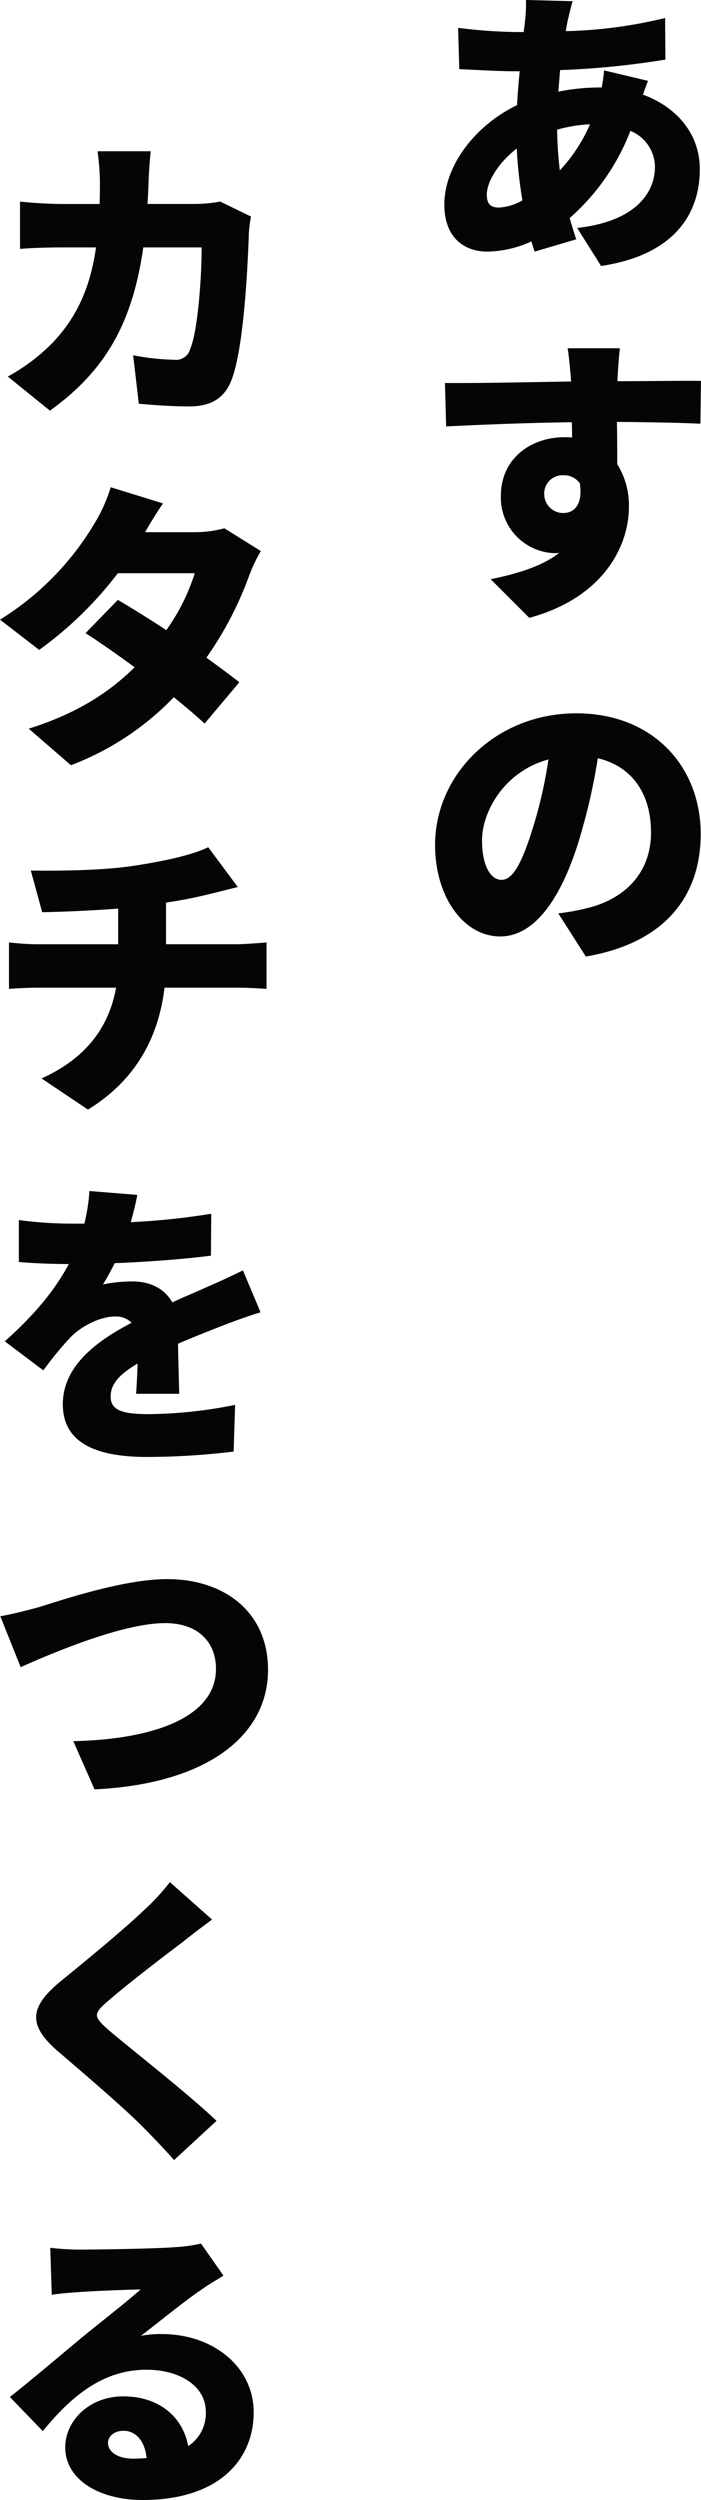
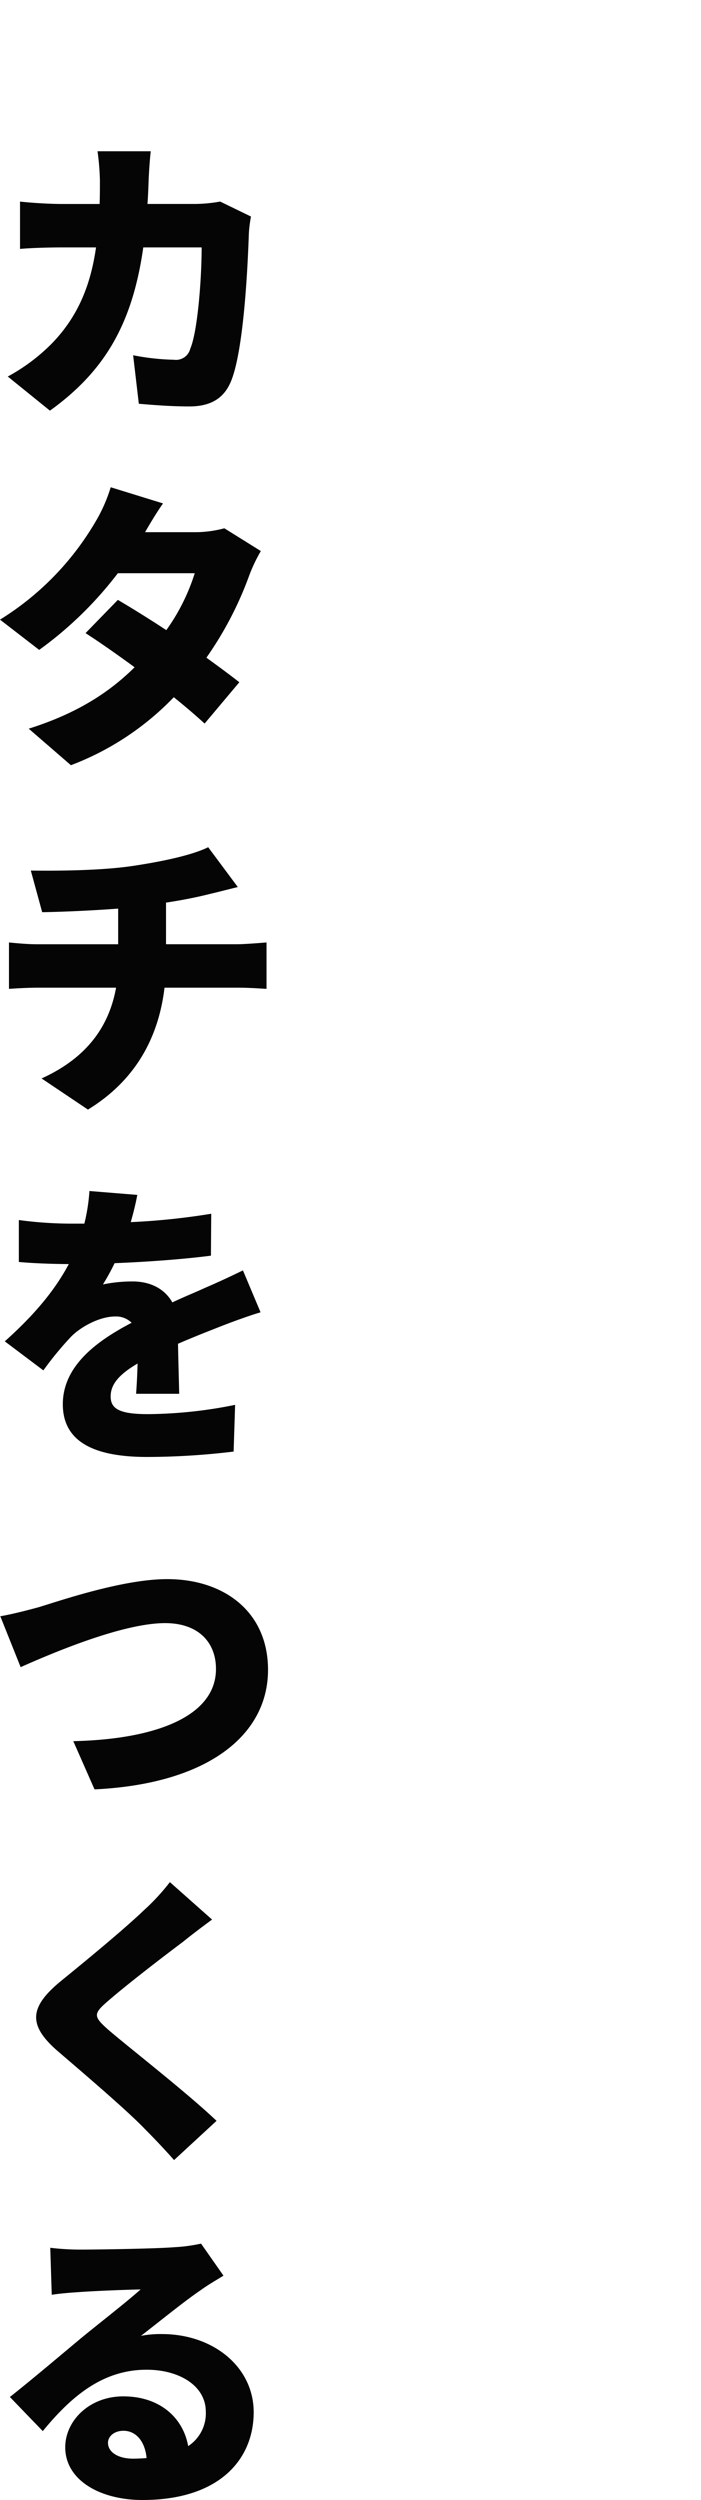
<svg xmlns="http://www.w3.org/2000/svg" width="131.232" height="467.393" viewBox="0 0 131.232 467.393">
  <g transform="translate(-1168.352 -513.804)">
-     <path d="M28.56-45.472,19.824-45.7a28.047,28.047,0,0,1-.168,3.752c-.056.728-.168,1.456-.28,2.24H18.032a93.619,93.619,0,0,1-10.92-.784l.224,7.728c2.8.112,7.168.392,10.416.392h.9c-.224,2.072-.392,4.2-.5,6.328C10.248-22.232,4.536-14.672,4.536-7.448c0,6.216,3.752,8.792,8.064,8.792a20.611,20.611,0,0,0,8.232-1.9c.224.672.392,1.344.616,1.9l7.784-2.3C28.784-2.24,28.392-3.584,28-4.928a41.568,41.568,0,0,0,11.368-16.3,7.338,7.338,0,0,1,4.592,6.776C43.96-9.912,40.6-4.312,29.4-3.08l4.48,7.112C48.048,1.9,52.36-6.16,52.36-14.056,52.36-20.72,47.992-25.7,41.72-28c.336-1.008.728-2.016.952-2.576l-8.232-1.96a30.691,30.691,0,0,1-.448,3.192h-.336a39.455,39.455,0,0,0-7.784.784l.336-4.032a156.241,156.241,0,0,0,19.712-1.96l-.056-7.784a85.889,85.889,0,0,1-18.592,2.464c.112-.784.28-1.624.448-2.352C27.944-43.176,28.168-44.184,28.56-45.472ZM12.488-9.3c0-2.408,2.128-5.936,5.6-8.624a82.683,82.683,0,0,0,1.064,9.688,9.627,9.627,0,0,1-4.424,1.344C13.048-6.888,12.488-7.728,12.488-9.3Zm13.16-12.152a27.206,27.206,0,0,1,6.16-1.008,30.31,30.31,0,0,1-5.656,8.624A75.5,75.5,0,0,1,25.648-21.448Zm11.76,40.864h-9.8c.168.84.392,2.912.616,5.6a2.511,2.511,0,0,0,.056.616c-7.224.112-17.136.336-23.632.28l.224,8.12c6.832-.336,15.12-.672,23.52-.784.056.952.056,1.9.056,2.856a11.245,11.245,0,0,0-1.4-.056c-6.5,0-11.928,4.144-11.928,10.92A10.393,10.393,0,0,0,25.032,57.72a6.087,6.087,0,0,0,1.008-.056c-3.3,2.576-7.952,3.92-12.824,4.928l7.224,7.224c14-3.808,18.648-13.552,18.648-20.72A14.411,14.411,0,0,0,36.9,41.088c0-2.352,0-5.208-.056-7.9,7.056.056,12.32.168,15.624.336l.112-8.008c-2.912-.056-10.416.056-15.624.056V24.96C37.016,23.952,37.24,20.48,37.408,19.416ZM23.24,46.8a3.412,3.412,0,0,1,3.584-3.64,3.623,3.623,0,0,1,3.08,1.512c.616,4.256-1.288,5.544-3.08,5.544A3.536,3.536,0,0,1,23.24,46.8Zm29.288,63.432c0-12.712-9.016-22.568-23.3-22.568C14.28,87.664,2.8,98.976,2.8,112.3c0,9.576,5.264,17.08,12.208,17.08,6.608,0,11.648-7.5,14.952-18.7a111.449,111.449,0,0,0,3.3-14.616c6.44,1.512,9.968,6.664,9.968,13.888,0,7.392-4.76,12.376-11.872,14.112a42.614,42.614,0,0,1-5.488,1.008l5.152,8.064C45.584,130.672,52.528,122.048,52.528,110.232Zm-40.936,1.176c0-5.32,4.144-12.88,12.432-15.12a83.127,83.127,0,0,1-2.856,12.6c-2.016,6.5-3.7,9.912-5.936,9.912C13.272,118.8,11.592,116.28,11.592,111.408Z" transform="translate(1247 559.5)" fill="#050505" />
    <path d="M30.576-45.416H20.608a46.29,46.29,0,0,1,.448,5.432c0,1.512,0,3.024-.056,4.424H14c-2.128,0-5.32-.168-7.9-.448v8.848c2.576-.224,6.16-.28,7.9-.28h6.328C19.32-20.384,16.968-14.56,12.1-9.52A35.206,35.206,0,0,1,3.808-3.3L11.7,3.08C22.064-4.368,27.16-13.272,29.176-27.44H40.1c0,6.1-.784,15.848-2.128,18.928a2.753,2.753,0,0,1-3.08,2.072,43.861,43.861,0,0,1-7.616-.84l1.064,9.072c2.632.224,5.992.5,9.464.5,4.256,0,6.608-1.736,7.84-4.816,2.352-5.88,3.08-21.168,3.3-27.608a25.7,25.7,0,0,1,.392-3.08l-5.768-2.8a27.7,27.7,0,0,1-4.648.448H29.96c.112-1.456.168-3.024.224-4.592C30.24-41.5,30.408-44.072,30.576-45.416Zm2.3,65.84-9.8-3.024A29.207,29.207,0,0,1,20.1,24.064,53.027,53.027,0,0,1,2.352,42.152l7.336,5.656A69.936,69.936,0,0,0,24.416,33.472H38.808a37.625,37.625,0,0,1-5.32,10.64c-3.248-2.128-6.5-4.144-9.072-5.656l-6.048,6.216c2.52,1.624,5.824,3.92,9.184,6.384C23.24,55.312,17.36,59.512,7.728,62.536l7.9,6.832A52.546,52.546,0,0,0,34.888,56.656c2.3,1.848,4.312,3.584,5.768,4.928l6.5-7.728C45.584,52.624,43.4,51,40.992,49.264A65.632,65.632,0,0,0,49,33.92a29.334,29.334,0,0,1,2.184-4.592l-6.832-4.256a21.1,21.1,0,0,1-5.544.728h-9.3C30.352,24.344,31.64,22.16,32.872,20.424ZM8.12,89.064l2.128,7.784c3.528-.056,9.016-.28,14.224-.672v6.664H9.352c-1.792,0-3.64-.168-5.32-.336v8.68c1.512-.112,3.7-.224,5.376-.224H24.08c-1.344,7.448-5.656,13.216-13.944,16.968l8.68,5.824c9.24-5.656,13.272-13.888,14.336-22.792H46.984c1.624,0,3.584.112,5.264.224V102.5c-1.288.112-4.256.336-5.432.336H33.432V95.056c2.968-.448,5.824-1.008,8.456-1.68,1.008-.224,2.688-.672,4.984-1.232L41.328,84.7c-2.856,1.4-8.008,2.576-13.944,3.472C21.168,89.12,12.432,89.12,8.12,89.064ZM28.056,149.7l-8.96-.728a35.239,35.239,0,0,1-.952,6.1H15.96A73.721,73.721,0,0,1,5.88,154.4v7.84c2.968.28,7.056.392,9.352.392-2.744,5.152-6.72,9.744-11.984,14.448l7.224,5.432a61.791,61.791,0,0,1,5.208-6.328c1.9-1.9,5.376-3.752,8.232-3.752a4.121,4.121,0,0,1,3.08,1.176c-6.216,3.248-12.88,7.9-12.88,15.232,0,7.448,6.608,9.856,15.792,9.856a136.788,136.788,0,0,0,16.184-1.008l.28-8.736a84.342,84.342,0,0,1-16.3,1.736c-5.264,0-7-.952-7-3.3,0-2.24,1.512-4.088,5.04-6.16-.056,2.128-.168,4.2-.28,5.656H35.9c-.056-2.52-.168-6.272-.224-9.352,2.968-1.288,5.712-2.352,7.84-3.192s5.656-2.128,7.616-2.688l-3.3-7.84c-2.408,1.176-4.7,2.24-7.168,3.3-1.96.9-3.808,1.624-6.048,2.688-1.456-2.576-4.144-3.92-7.448-3.92a27.273,27.273,0,0,0-5.544.56,42.334,42.334,0,0,0,2.184-3.976c5.936-.224,12.824-.728,18.032-1.4l.056-7.84a129.293,129.293,0,0,1-15.064,1.568C27.44,152.664,27.832,150.928,28.056,149.7ZM2.408,228.472l3.808,9.52c6.664-2.968,19.32-8.232,27.048-8.232,6.272,0,9.52,3.64,9.52,8.568,0,8.848-11.256,13.16-26.712,13.5l3.976,9.016c21.112-1.008,32.48-10.08,32.48-22.344,0-10.92-8.288-16.968-18.872-16.968-8.232,0-19.88,3.976-23.912,5.208C7.728,227.3,4.48,228.136,2.408,228.472Zm39.648,56.712-7.9-7a40.623,40.623,0,0,1-4.928,5.32c-3.752,3.584-10.976,9.52-15.456,13.16-5.936,4.872-6.272,8.232-.56,13.16,5.1,4.368,13.16,11.256,16.24,14.5,1.848,1.848,3.7,3.808,5.488,5.824l7.952-7.336c-5.6-5.32-16.632-13.888-20.328-17.08-2.688-2.408-2.8-2.912-.056-5.264,3.528-3.08,10.528-8.456,14.056-11.088C38.08,288.152,39.984,286.7,42.056,285.184ZM22.568,383c0-1.12,1.064-2.24,2.912-2.24,2.352,0,4.032,2.016,4.312,5.1-.784.056-1.624.112-2.52.112C24.416,385.968,22.568,384.736,22.568,383ZM11.76,346.544l.28,8.792c1.344-.224,3.36-.392,5.04-.5,3.024-.224,8.792-.448,11.592-.5-2.688,2.408-7.9,6.44-11.032,9.016-3.3,2.744-9.856,8.288-13.44,11.088l6.16,6.384c5.376-6.552,11.256-11.48,19.432-11.48,6.16,0,11.088,3.024,11.088,7.84a7.313,7.313,0,0,1-3.3,6.44c-.952-5.32-5.32-9.3-12.152-9.3-6.384,0-10.864,4.592-10.864,9.52,0,6.16,6.552,9.856,14.448,9.856,14.5,0,20.832-7.672,20.832-16.408,0-8.456-7.56-14.616-17.192-14.616a19.19,19.19,0,0,0-3.92.336c3.08-2.352,8.008-6.384,11.144-8.512,1.4-1.008,2.856-1.848,4.312-2.744l-4.2-5.992a29.547,29.547,0,0,1-4.984.672c-3.3.28-14.5.448-17.528.448A47.445,47.445,0,0,1,11.76,346.544Z" transform="translate(1166 587.5)" fill="#050505" />
  </g>
</svg>